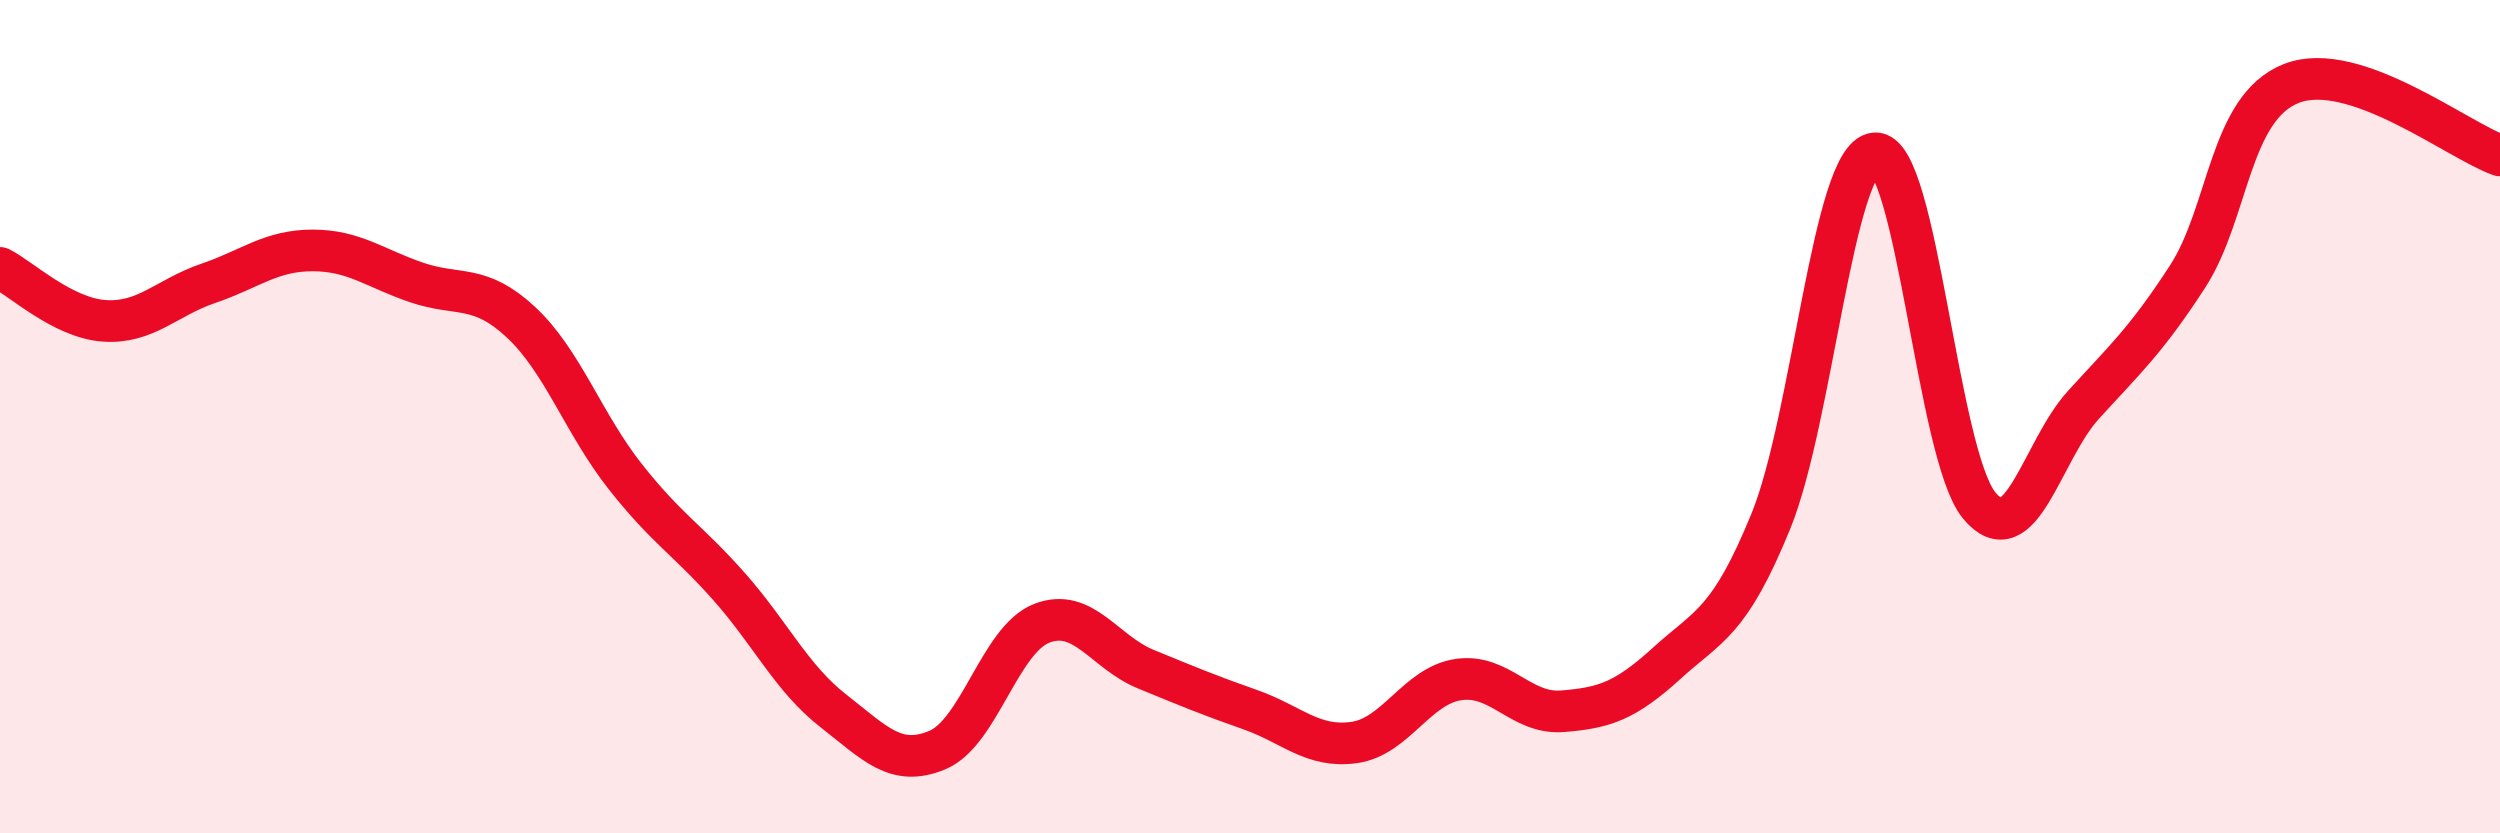
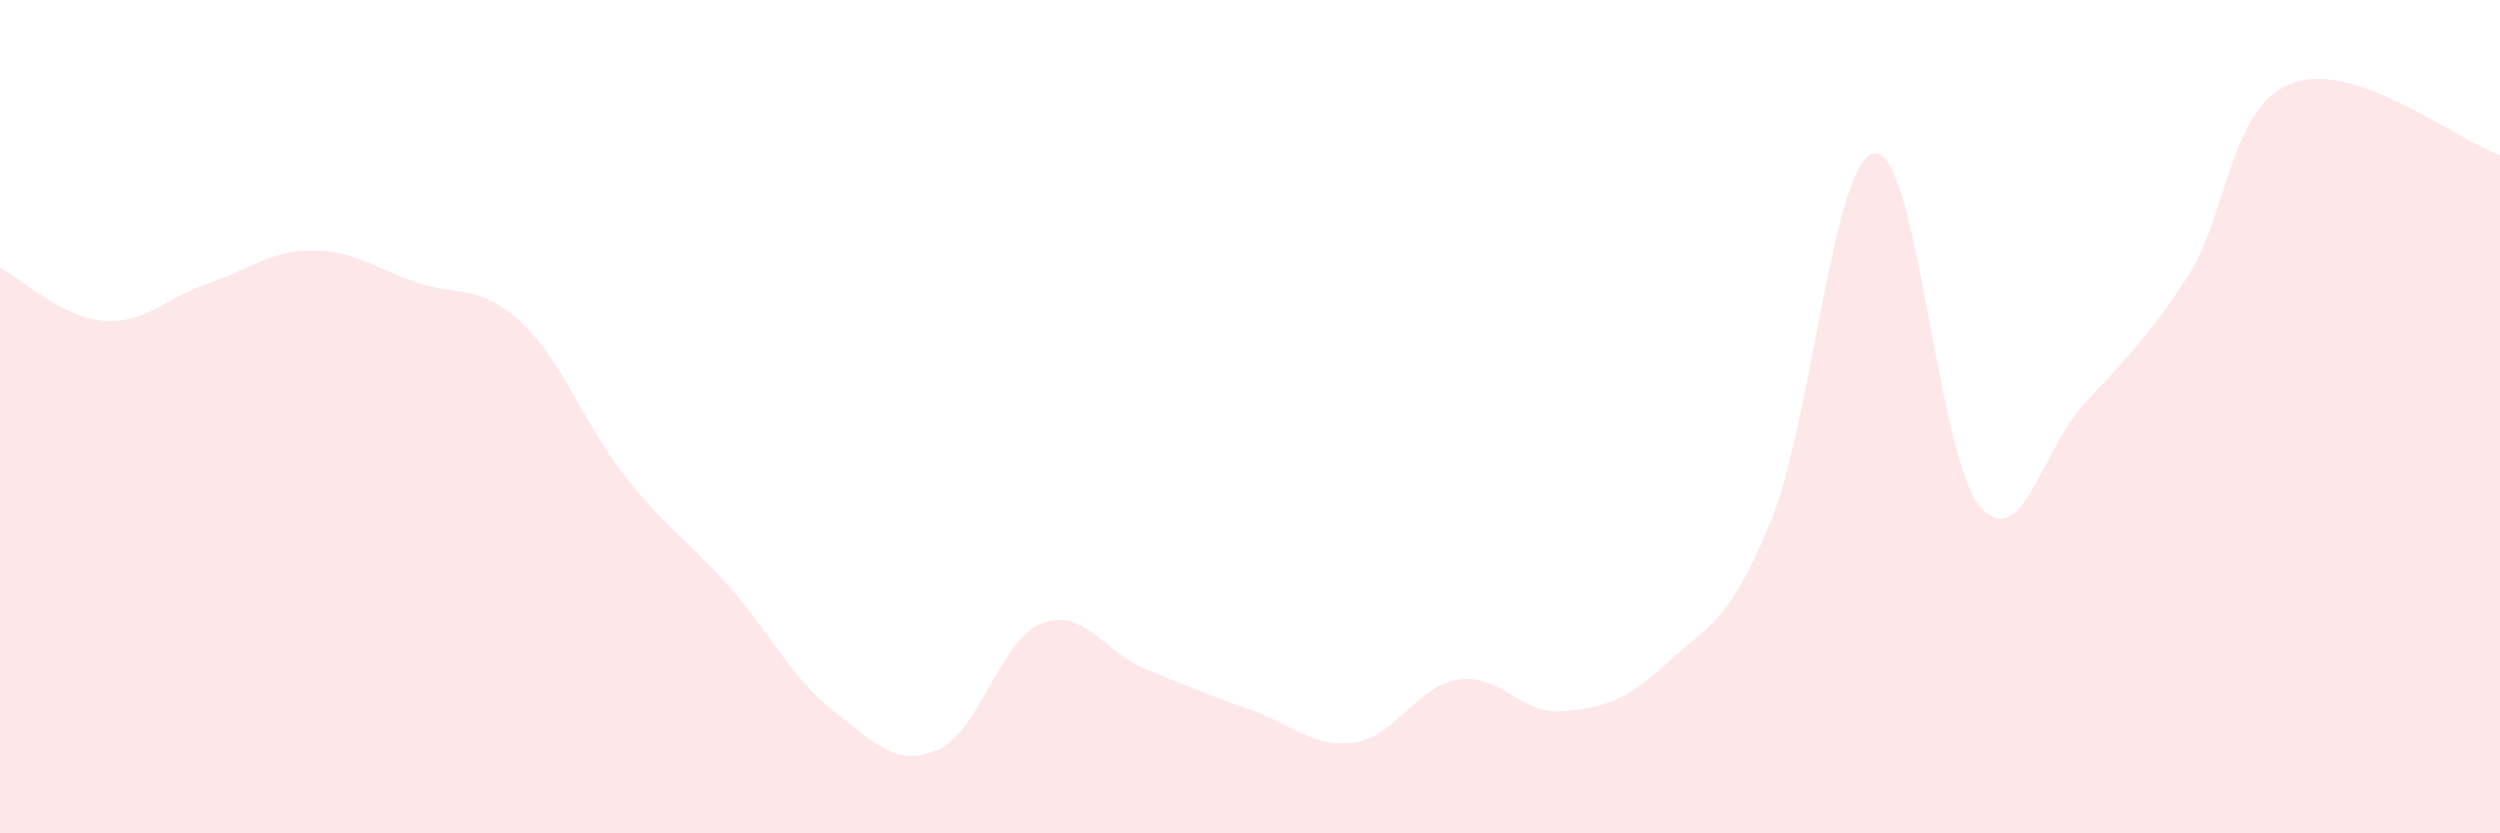
<svg xmlns="http://www.w3.org/2000/svg" width="60" height="20" viewBox="0 0 60 20">
  <path d="M 0,6.43 C 0.5,6.68 1.5,7.63 2.5,7.7 C 3.5,7.77 4,7.14 5,6.8 C 6,6.46 6.5,6.01 7.5,6.01 C 8.5,6.01 9,6.44 10,6.78 C 11,7.12 11.5,6.8 12.5,7.73 C 13.5,8.66 14,10.16 15,11.43 C 16,12.7 16.5,12.95 17.5,14.08 C 18.5,15.21 19,16.28 20,17.06 C 21,17.84 21.5,18.42 22.5,18 C 23.5,17.58 24,15.35 25,14.96 C 26,14.57 26.5,15.65 27.5,16.06 C 28.5,16.47 29,16.68 30,17.03 C 31,17.38 31.5,17.96 32.5,17.82 C 33.5,17.68 34,16.46 35,16.31 C 36,16.16 36.5,17.15 37.5,17.07 C 38.5,16.99 39,16.83 40,15.92 C 41,15.01 41.5,14.96 42.5,12.51 C 43.5,10.06 44,3.76 45,3.68 C 46,3.6 46.5,10.92 47.5,12.13 C 48.5,13.34 49,10.82 50,9.72 C 51,8.62 51.5,8.18 52.5,6.64 C 53.5,5.1 53.5,2.58 55,2 C 56.5,1.42 59,3.38 60,3.73L60 20L0 20Z" fill="#EB0A25" opacity="0.1" stroke-linecap="round" stroke-linejoin="round" />
-   <path d="M 0,6.43 C 0.5,6.68 1.5,7.63 2.5,7.7 C 3.5,7.77 4,7.14 5,6.8 C 6,6.46 6.5,6.01 7.5,6.01 C 8.5,6.01 9,6.44 10,6.78 C 11,7.12 11.5,6.8 12.5,7.73 C 13.5,8.66 14,10.16 15,11.43 C 16,12.7 16.5,12.95 17.5,14.08 C 18.5,15.21 19,16.28 20,17.06 C 21,17.84 21.5,18.42 22.5,18 C 23.5,17.58 24,15.35 25,14.96 C 26,14.57 26.5,15.65 27.5,16.06 C 28.5,16.47 29,16.68 30,17.03 C 31,17.38 31.5,17.96 32.5,17.82 C 33.5,17.68 34,16.46 35,16.31 C 36,16.16 36.5,17.15 37.5,17.07 C 38.5,16.99 39,16.83 40,15.92 C 41,15.01 41.5,14.96 42.5,12.51 C 43.5,10.06 44,3.76 45,3.68 C 46,3.6 46.5,10.92 47.5,12.13 C 48.5,13.34 49,10.82 50,9.72 C 51,8.62 51.5,8.18 52.5,6.64 C 53.5,5.1 53.5,2.58 55,2 C 56.5,1.42 59,3.38 60,3.73" stroke="#EB0A25" stroke-width="1" fill="none" stroke-linecap="round" stroke-linejoin="round" />
</svg>